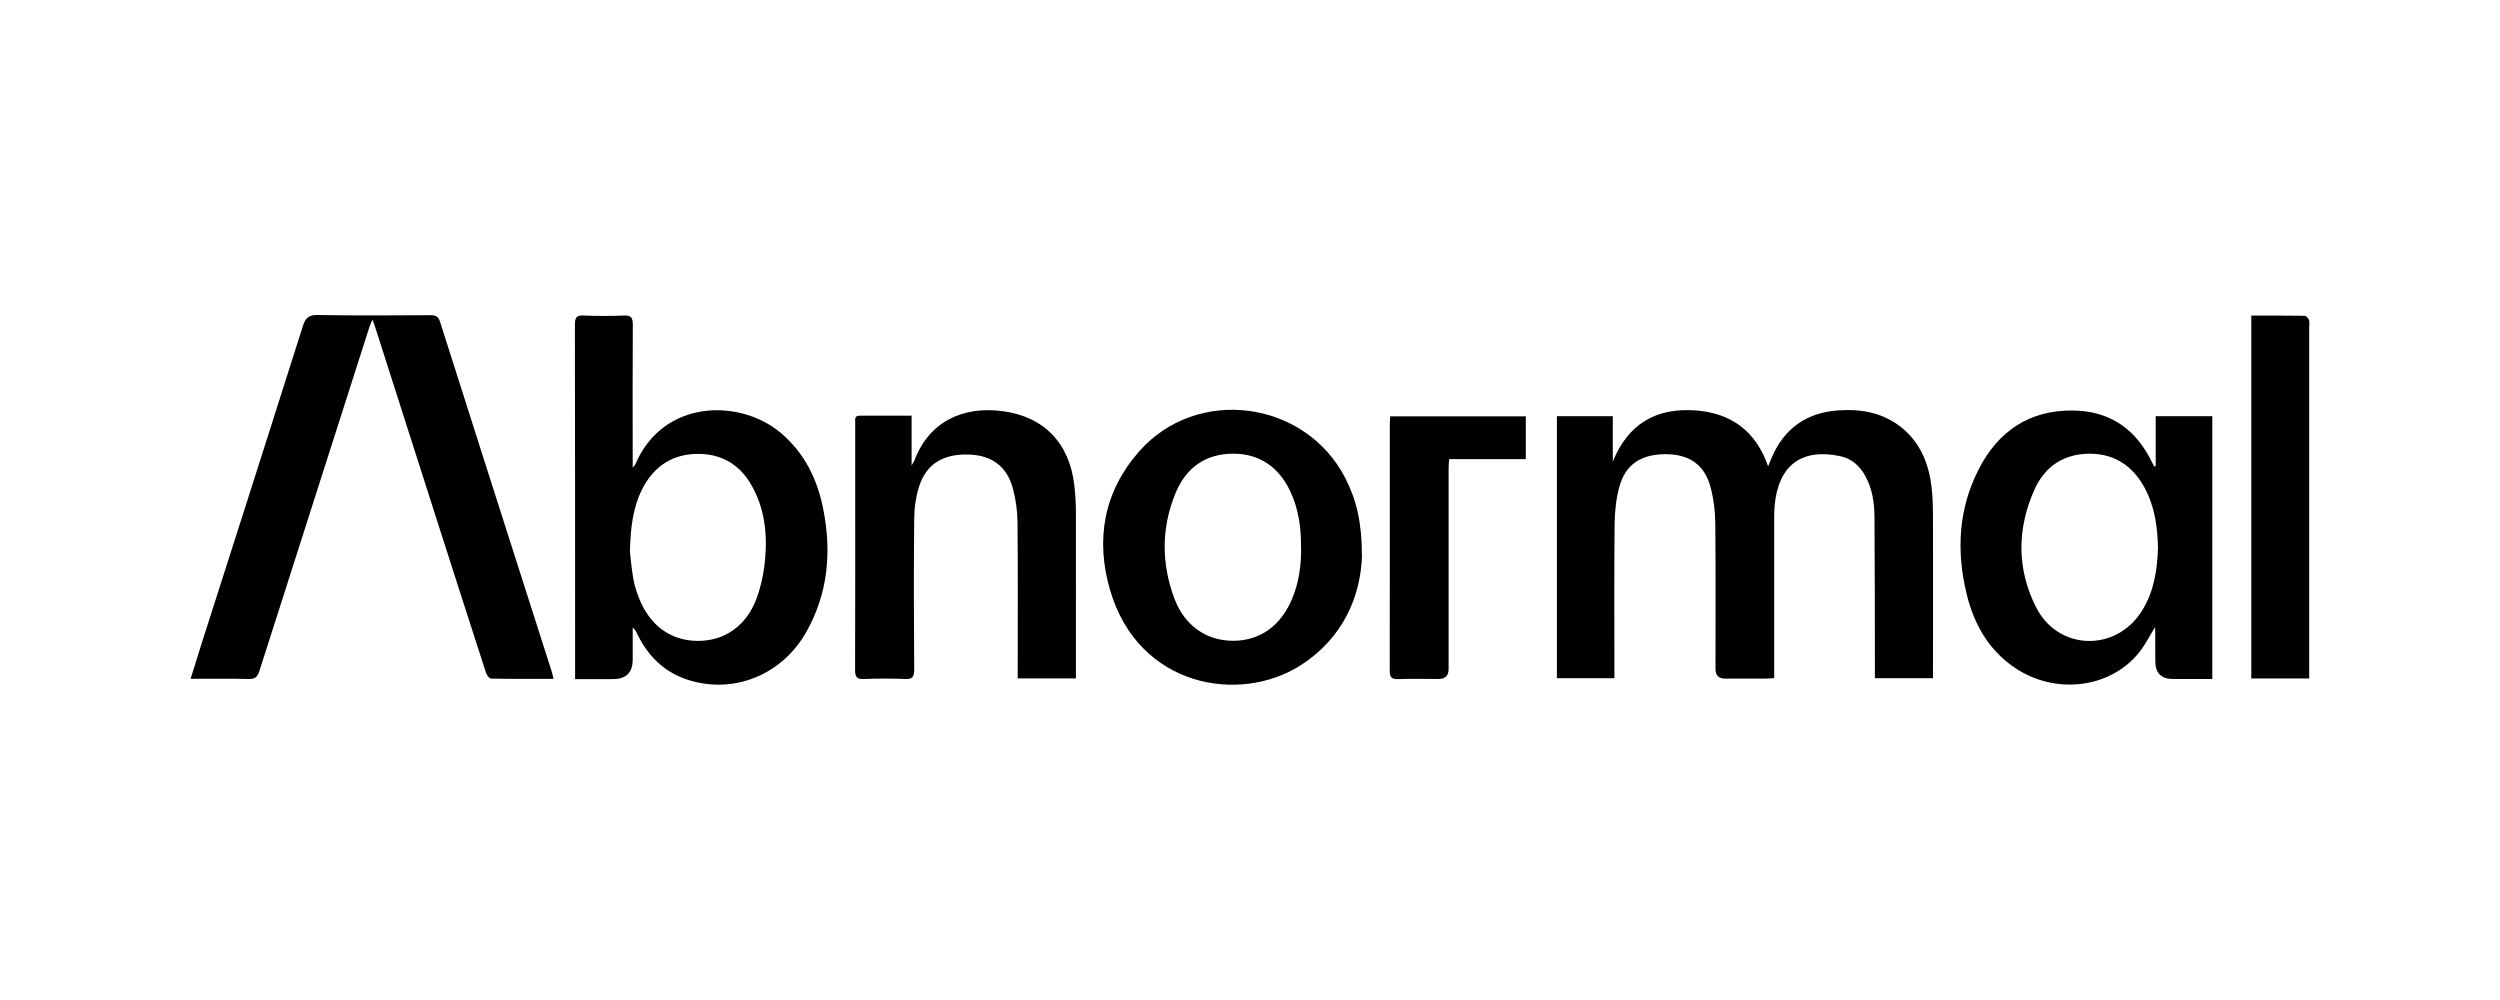
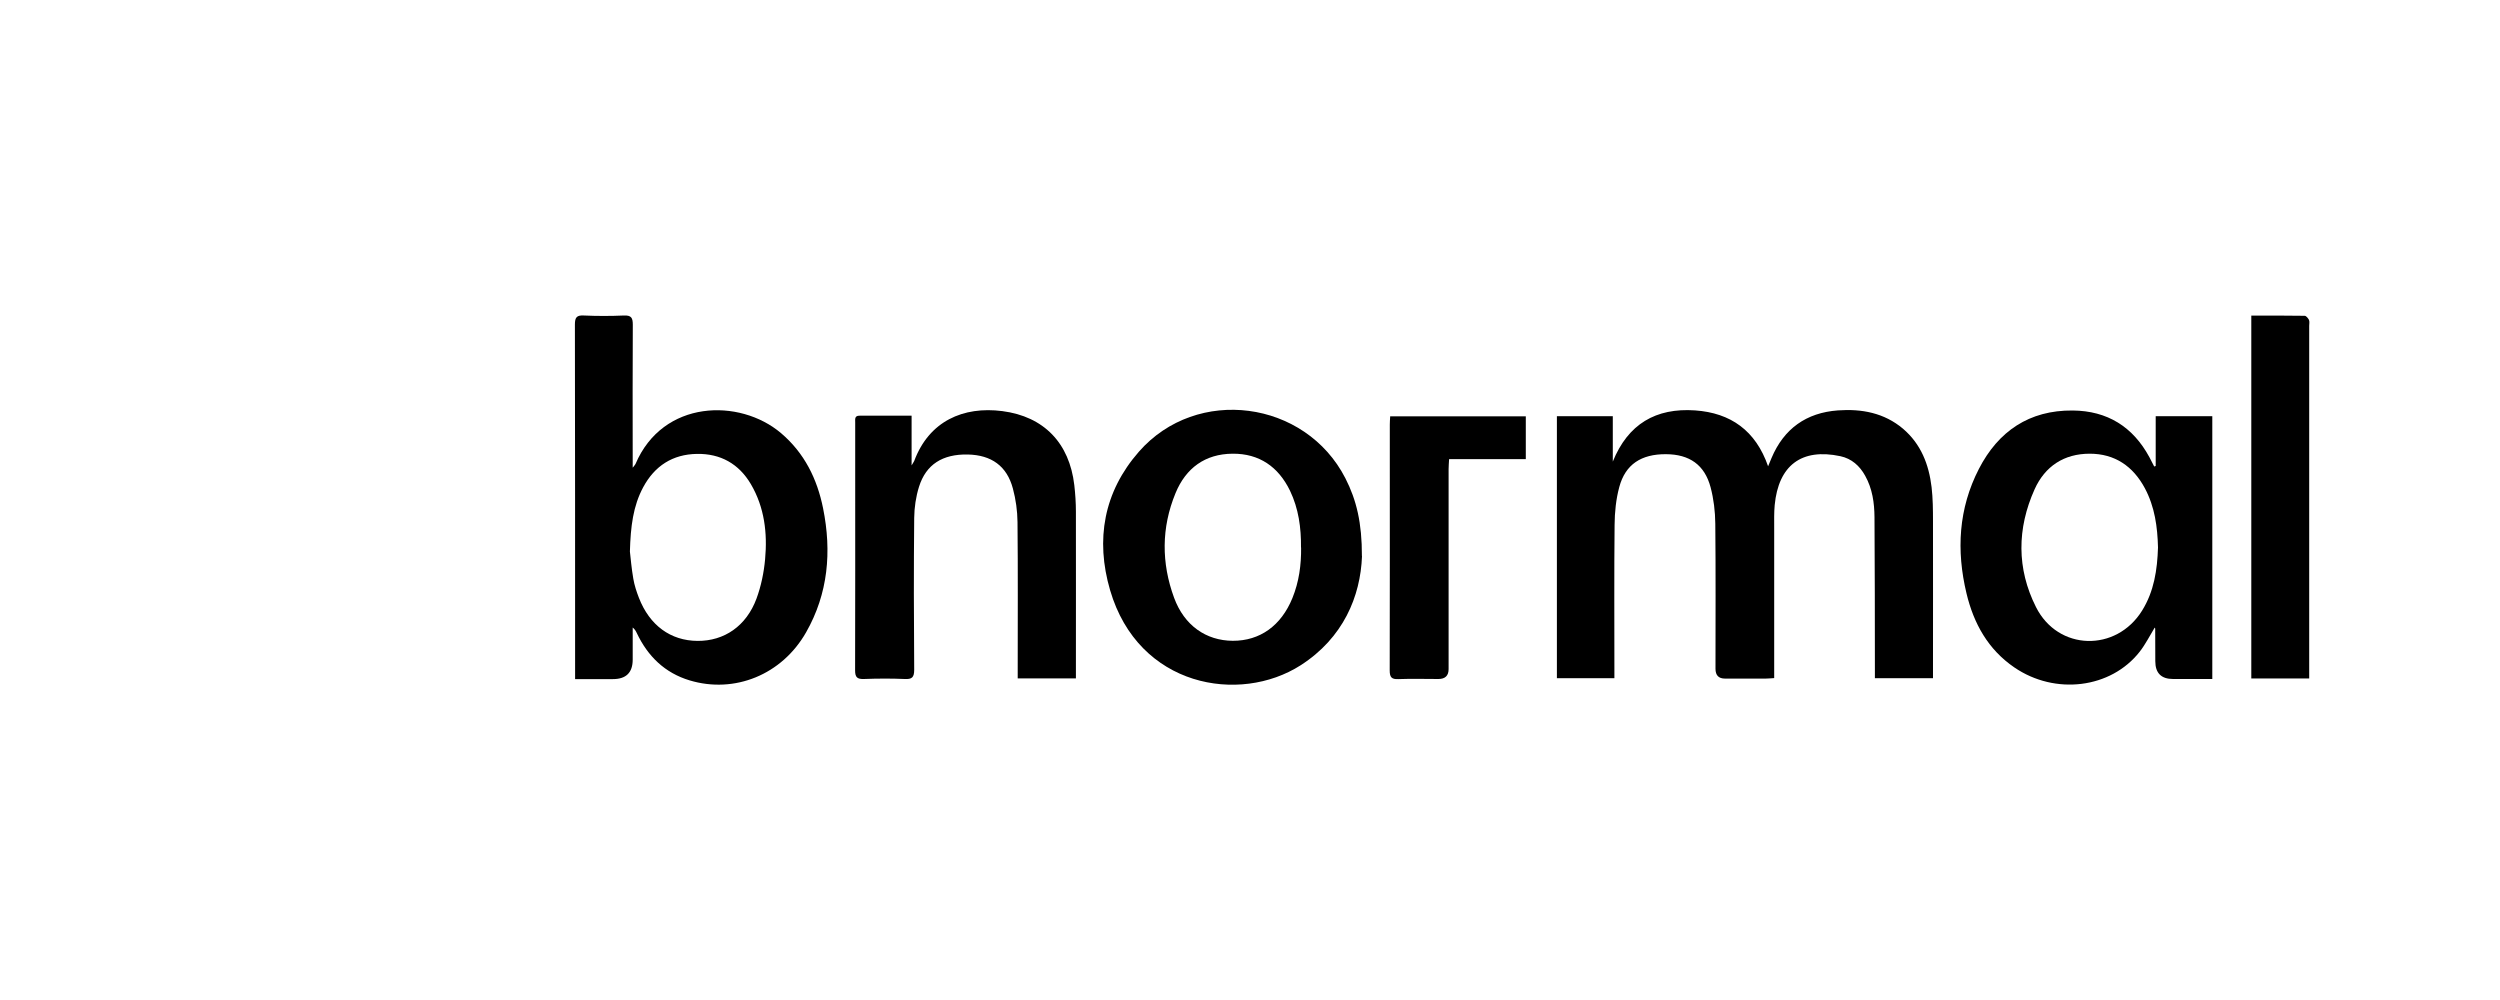
<svg xmlns="http://www.w3.org/2000/svg" id="Layer_1" viewBox="0 0 250 100">
  <defs>
    <style>.cls-1{stroke-width:0px;}</style>
  </defs>
  <path class="cls-1" d="m155.69,41.62h5.59v4.54c1.52-3.76,4.31-5.39,8.23-5.12,3.56.25,6.06,2.02,7.3,5.59.14-.35.24-.59.34-.82,1.24-2.95,3.49-4.54,6.64-4.77,2.37-.17,4.63.24,6.52,1.84,1.79,1.53,2.58,3.57,2.85,5.84.13,1.12.14,2.26.14,3.39.01,4.93,0,9.87,0,14.8,0,.29,0,.58,0,.91h-5.81c0-.28,0-.57,0-.85-.01-5.08,0-10.16-.04-15.25-.01-1.43-.21-2.85-.93-4.14-.55-1-1.36-1.72-2.48-1.96-3.9-.83-6.19.93-6.57,4.89-.07.76-.05,1.53-.05,2.29,0,4.66,0,9.33,0,13.99,0,.32,0,.63,0,1.02-.33.02-.59.05-.85.05-1.36,0-2.71,0-4.07,0q-.95,0-.95-.98c0-4.84.03-9.67-.02-14.51-.01-1.22-.16-2.47-.47-3.64-.6-2.25-2.11-3.3-4.47-3.31-2.46-.01-4.05,1.01-4.66,3.28-.33,1.22-.46,2.52-.47,3.79-.05,4.79-.02,9.57-.02,14.36,0,.31,0,.62,0,.97h-5.75v-26.23Z" />
-   <path class="cls-1" d="m55.36,67.89c-2.16,0-4.21.01-6.25-.03-.18,0-.43-.35-.51-.58-1.69-5.2-3.35-10.41-5.02-15.61-2.03-6.33-4.05-12.67-6.08-19.01-.06-.19-.13-.37-.25-.7-.13.29-.22.47-.28.65-3.68,11.49-7.36,22.99-11.03,34.49-.19.59-.43.82-1.07.8-1.89-.05-3.79-.02-5.81-.02.41-1.32.79-2.53,1.17-3.74,3.36-10.51,6.73-21.02,10.06-31.54.25-.79.56-1.11,1.46-1.1,3.77.07,7.55.04,11.33.02.53,0,.77.16.93.68,3.71,11.66,7.44,23.32,11.17,34.98.06.18.09.37.17.69Z" />
  <path class="cls-1" d="m57.51,67.9v-.88c0-11.52,0-23.04-.02-34.57,0-.71.18-.94.9-.9,1.33.06,2.67.06,4,0,.75-.03.89.24.89.93-.03,4.44-.01,8.88-.01,13.32,0,.27,0,.54,0,.97.16-.21.24-.28.28-.37,2.74-6.45,10.42-6.59,14.55-3.09,2.34,1.99,3.62,4.58,4.21,7.53.87,4.32.51,8.51-1.7,12.39-2.41,4.24-7.15,6.16-11.64,4.81-2.49-.75-4.19-2.41-5.29-4.73-.09-.19-.19-.38-.41-.56,0,1.07,0,2.14,0,3.21q0,1.95-1.98,1.95c-1.23,0-2.45,0-3.77,0Zm5.48-12.75c.07.62.16,1.68.34,2.72.11.65.32,1.29.56,1.91,1.07,2.76,3.17,4.29,5.86,4.31,2.67.02,4.88-1.48,5.9-4.23.46-1.25.74-2.61.86-3.94.24-2.61-.06-5.18-1.42-7.5-1.2-2.04-3.04-3.07-5.4-3.03-2.42.04-4.22,1.19-5.37,3.33-1.01,1.88-1.26,3.92-1.33,6.44Z" />
  <path class="cls-1" d="m215.57,46.59v-4.97h5.66v26.28h-3.92q-1.78,0-1.78-1.78c0-1.09,0-2.17-.01-3.26,0-.04-.04-.08-.05-.1-.49.8-.92,1.67-1.5,2.41-2.88,3.68-8.45,4.37-12.54,1.57-2.62-1.79-4.06-4.39-4.78-7.4-1.03-4.29-.8-8.49,1.24-12.45,1.94-3.77,5.04-5.88,9.38-5.84,3.46.03,6.02,1.62,7.67,4.67.17.31.32.62.48.93.05-.02.1-.03.15-.05Zm.23,8.16c-.05-2.05-.32-4.06-1.31-5.92-1.18-2.21-3.01-3.46-5.52-3.46-2.56,0-4.47,1.25-5.51,3.56-1.76,3.92-1.8,7.93.14,11.78,2.21,4.39,8.02,4.52,10.61.35,1.2-1.93,1.52-4.08,1.59-6.31Z" />
  <path class="cls-1" d="m136.2,55.61c-.15,4.03-1.87,8.18-6.14,10.92-6.1,3.9-16.21,2.19-19.05-7.51-1.48-5.06-.64-9.83,2.88-13.85,5.79-6.61,16.65-5.16,20.65,2.66,1.11,2.17,1.66,4.47,1.65,7.78Zm-6.1-.86c.02-1.97-.24-3.89-1.1-5.68-1.16-2.39-3.07-3.72-5.74-3.7-2.75.02-4.68,1.44-5.71,3.95-1.42,3.45-1.42,6.98-.14,10.46,1.02,2.77,3.19,4.28,5.86,4.3,2.72.01,4.84-1.5,5.97-4.27.66-1.62.89-3.32.87-5.06Z" />
  <path class="cls-1" d="m91.16,41.58v4.96c.15-.26.22-.35.26-.44,1.49-4,4.92-5.49,8.81-4.99,4.17.54,6.71,3.2,7.2,7.4.1.88.16,1.77.16,2.65.01,5.28,0,10.56,0,15.84v.84h-5.82v-.9c0-4.91.03-9.82-.02-14.73-.01-1.12-.17-2.27-.46-3.35-.6-2.26-2.15-3.36-4.51-3.41-2.52-.05-4.18.99-4.88,3.23-.31.99-.47,2.07-.48,3.12-.05,5.06-.04,10.12,0,15.17,0,.77-.22.97-.96.93-1.35-.06-2.71-.05-4.07,0-.67.02-.88-.17-.88-.86.02-6.66.01-13.32.01-19.99,0-1.6,0-3.21,0-4.81,0-.31-.08-.68.44-.67,1.7,0,3.4,0,5.19,0Z" />
  <path class="cls-1" d="m225.13,31.56c1.85,0,3.59-.01,5.34.02.15,0,.35.25.43.42.07.16.02.39.02.59,0,11.42,0,22.85,0,34.27v.99h-5.79V31.56Z" />
  <path class="cls-1" d="m139.03,41.63h13.55v4.28h-7.67c-.02.39-.05.7-.05,1.01,0,6.66,0,13.33,0,19.99q0,.99-1.02.99c-1.33,0-2.67-.04-4,.01-.68.03-.87-.18-.87-.87.02-7.13.01-14.26.01-21.4,0-1.06,0-2.12,0-3.18,0-.27.02-.53.04-.84Z" />
</svg>